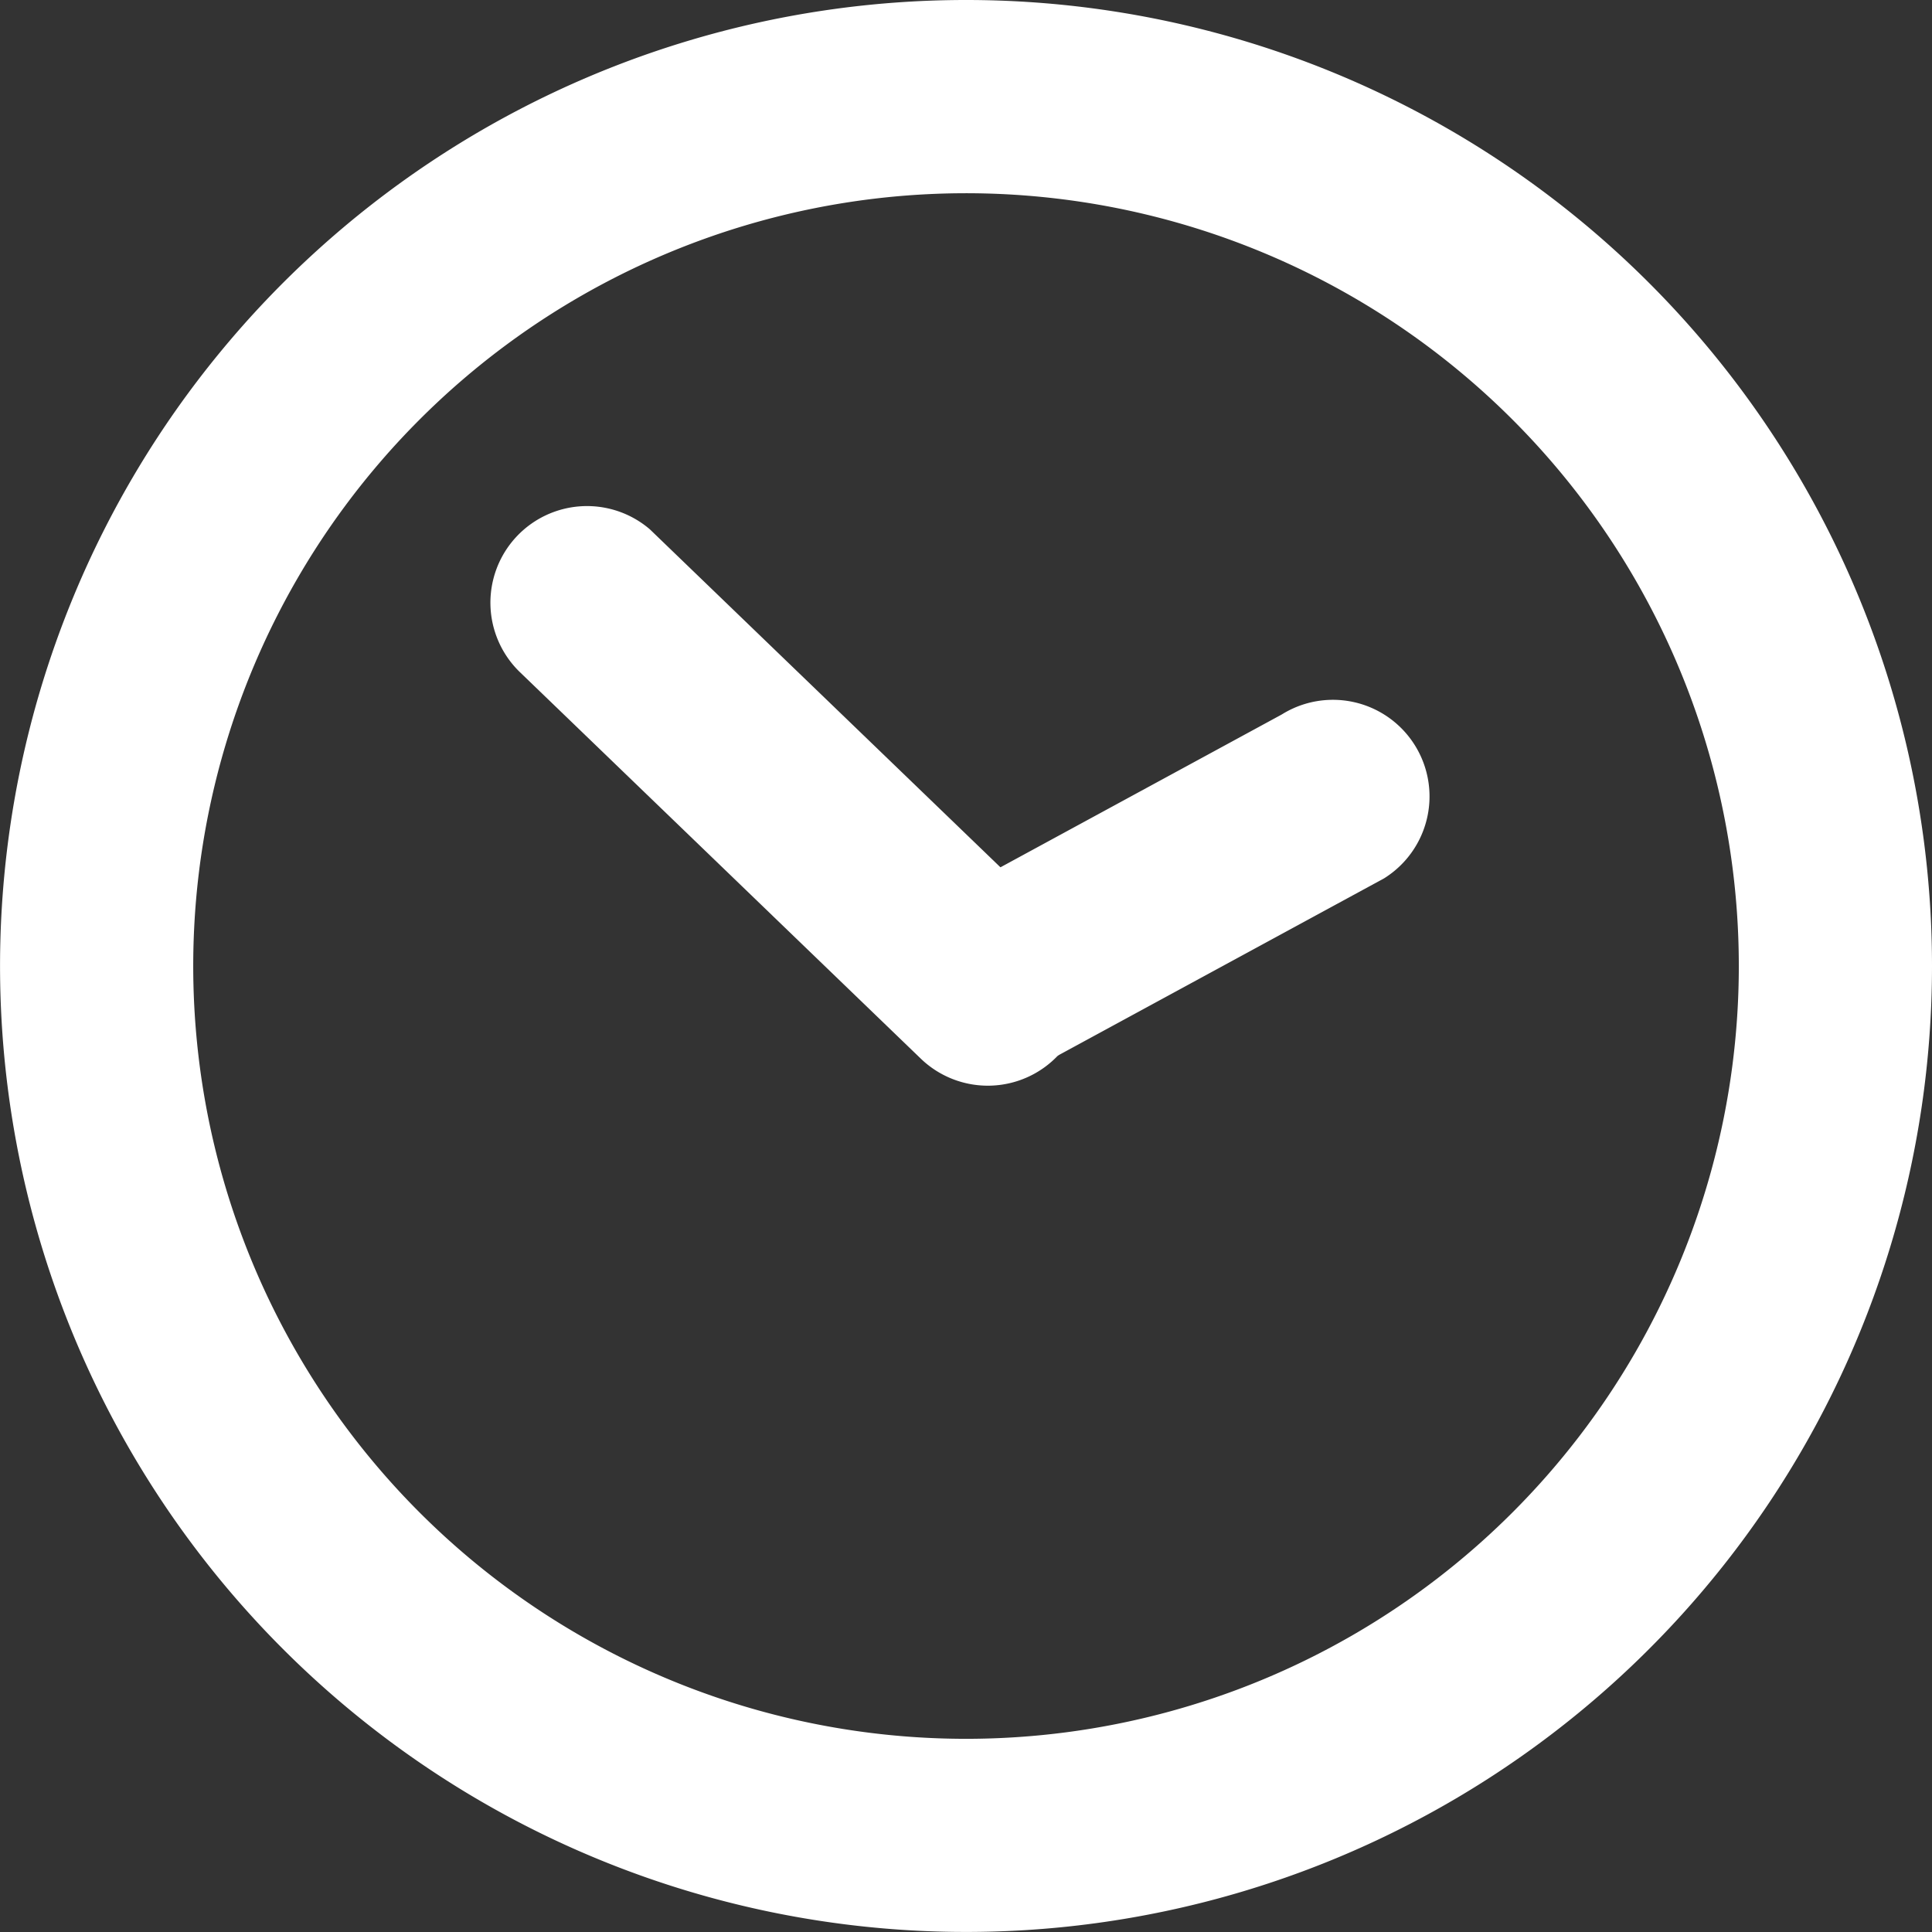
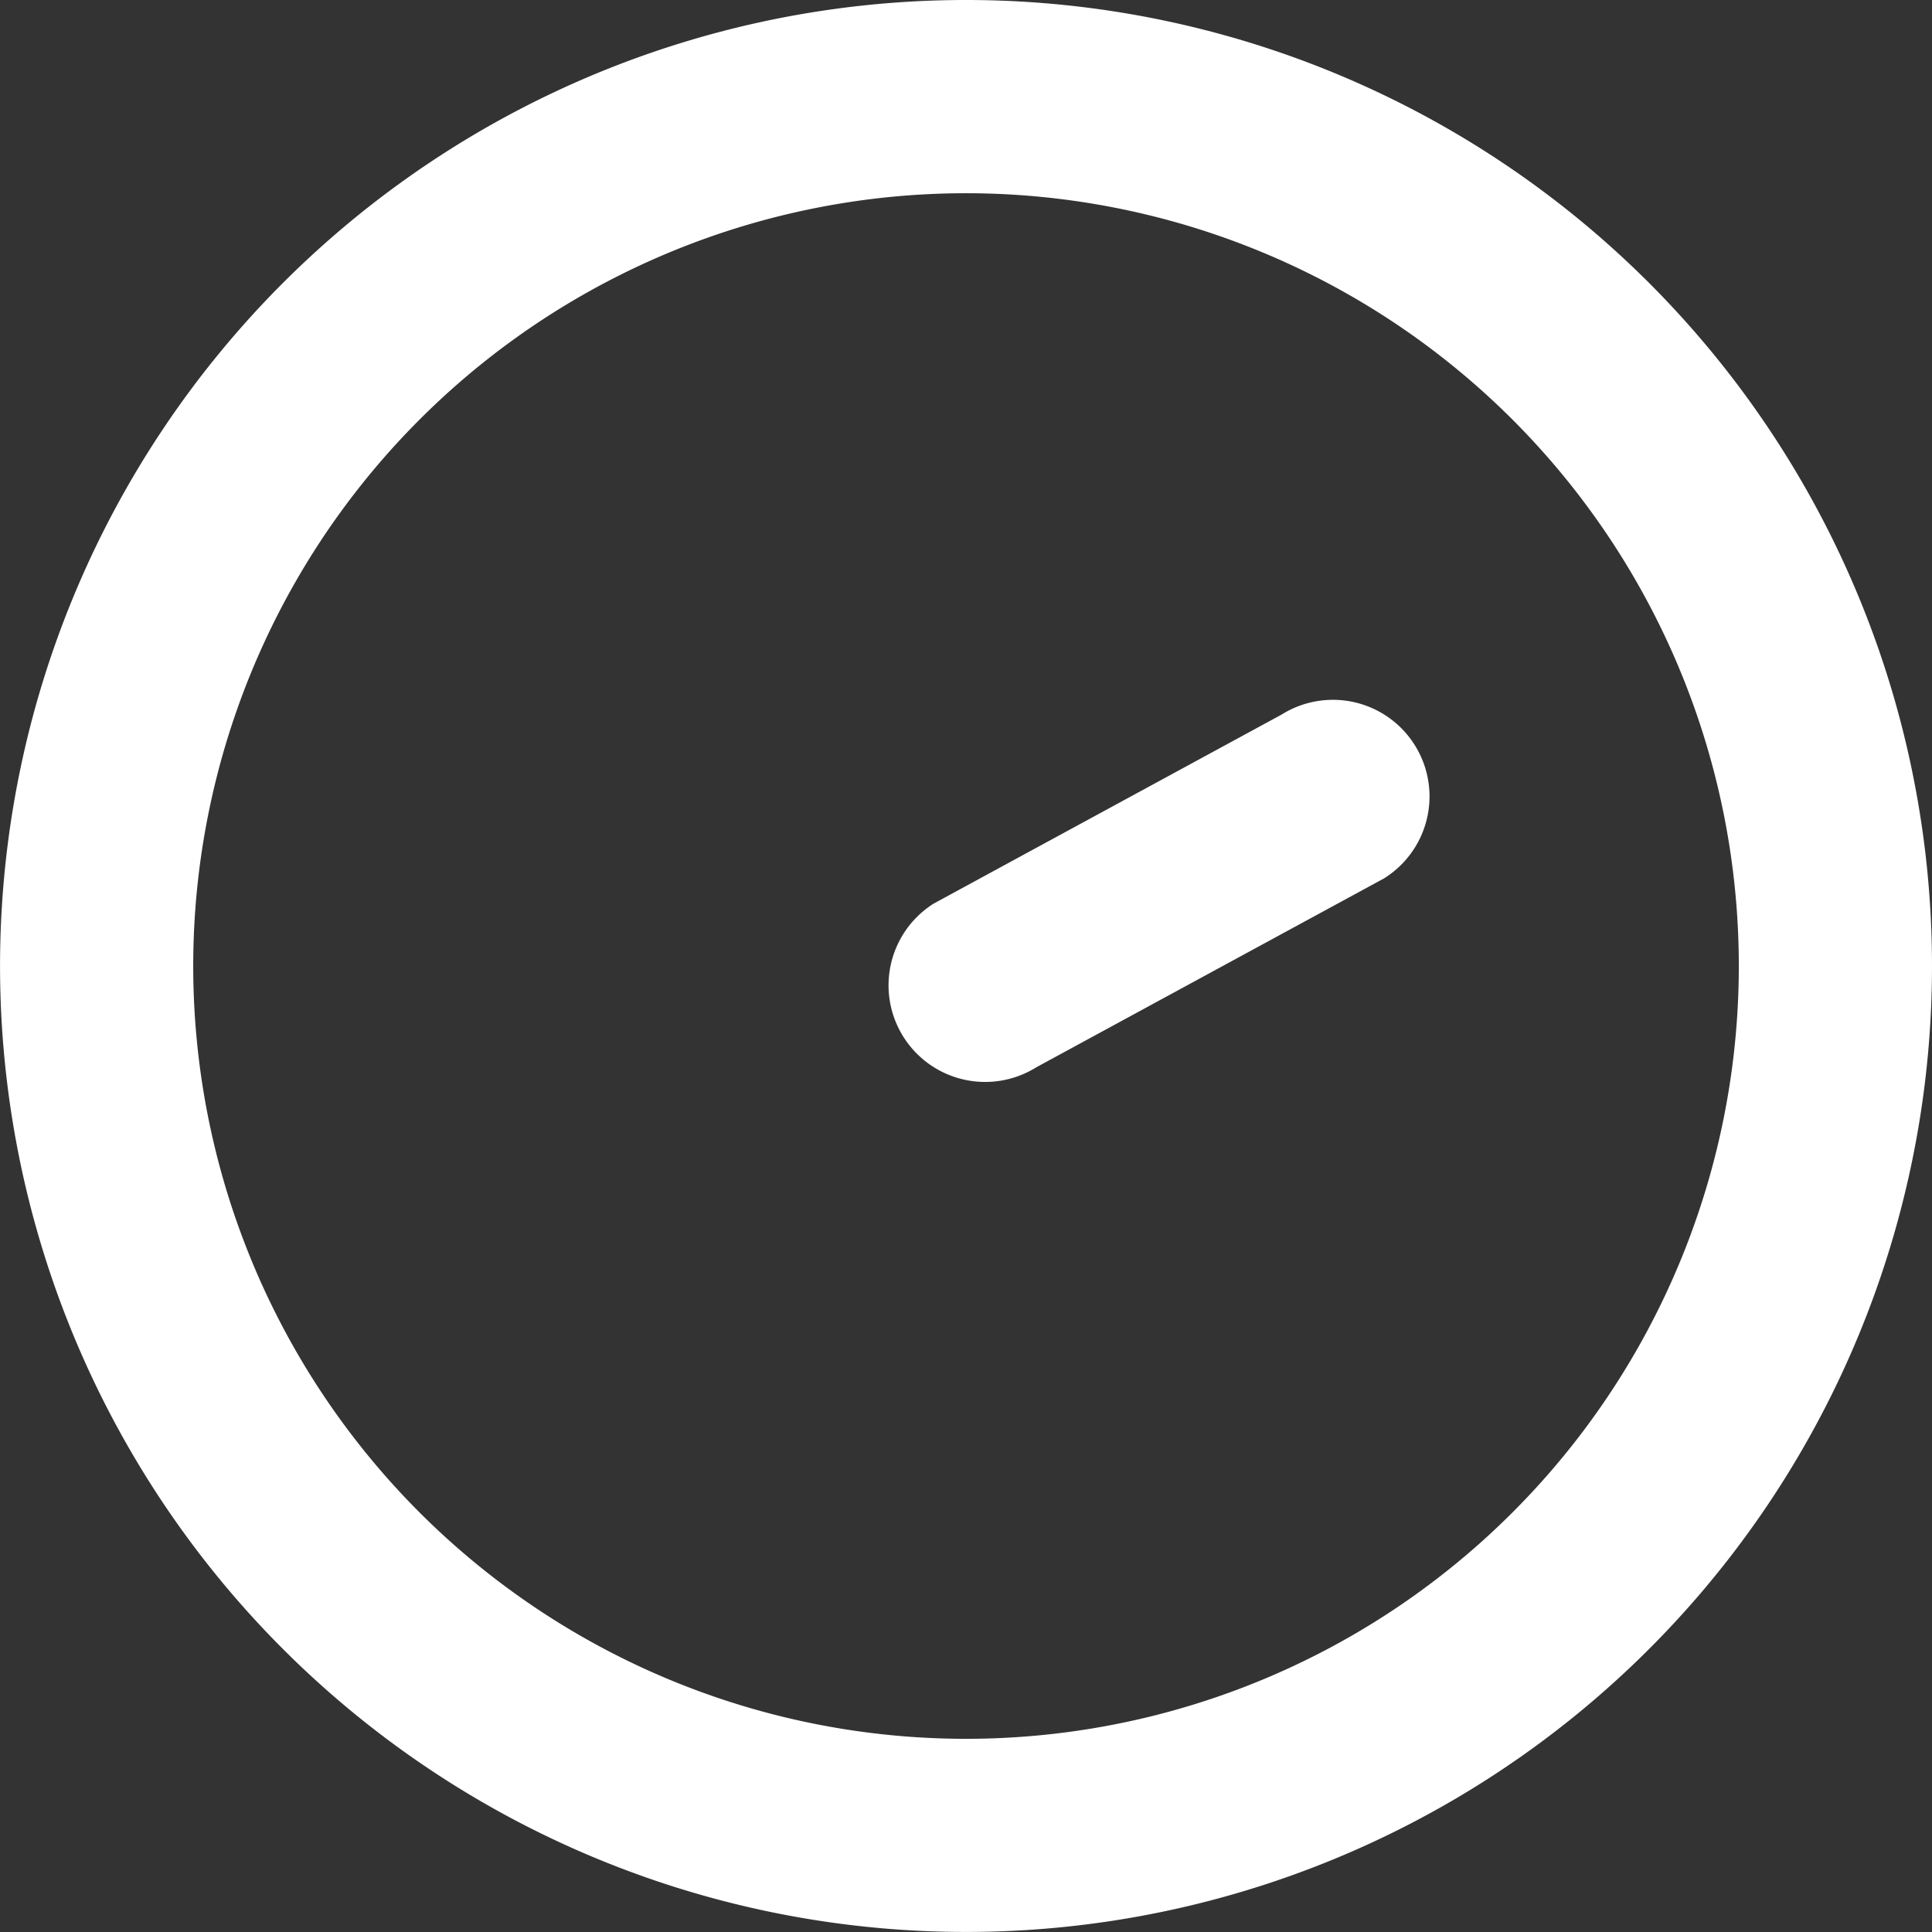
<svg xmlns="http://www.w3.org/2000/svg" width="39.043" height="39.043" viewBox="0 0 39.043 39.043">
  <rect x="0" y="0" width="39.043" height="39.043" fill="#333333" stroke="none" />
  <defs>
    <style>.a{fill:#fff;}</style>
  </defs>
  <path class="a" d="M25.981,25.537l7.028-3.818a1.952,1.952,0,0,0-2.069-3.311l-7.028,3.818a1.952,1.952,0,1,0,2.069,3.311Z" transform="translate(-5.038 -3.969)" />
  <path class="a" d="M19.521,0A19.521,19.521,0,1,0,39.043,19.521,19.521,19.521,0,0,0,19.521,0Zm0,35.139A15.617,15.617,0,1,1,35.139,19.521,15.617,15.617,0,0,1,19.521,35.139Z" />
-   <path class="a" d="M15.916,13.569a1.952,1.952,0,0,0-2.639,2.874l8.1,7.809a1.952,1.952,0,1,0,2.639-2.874Z" transform="translate(-2.782 -2.871)" />
</svg>